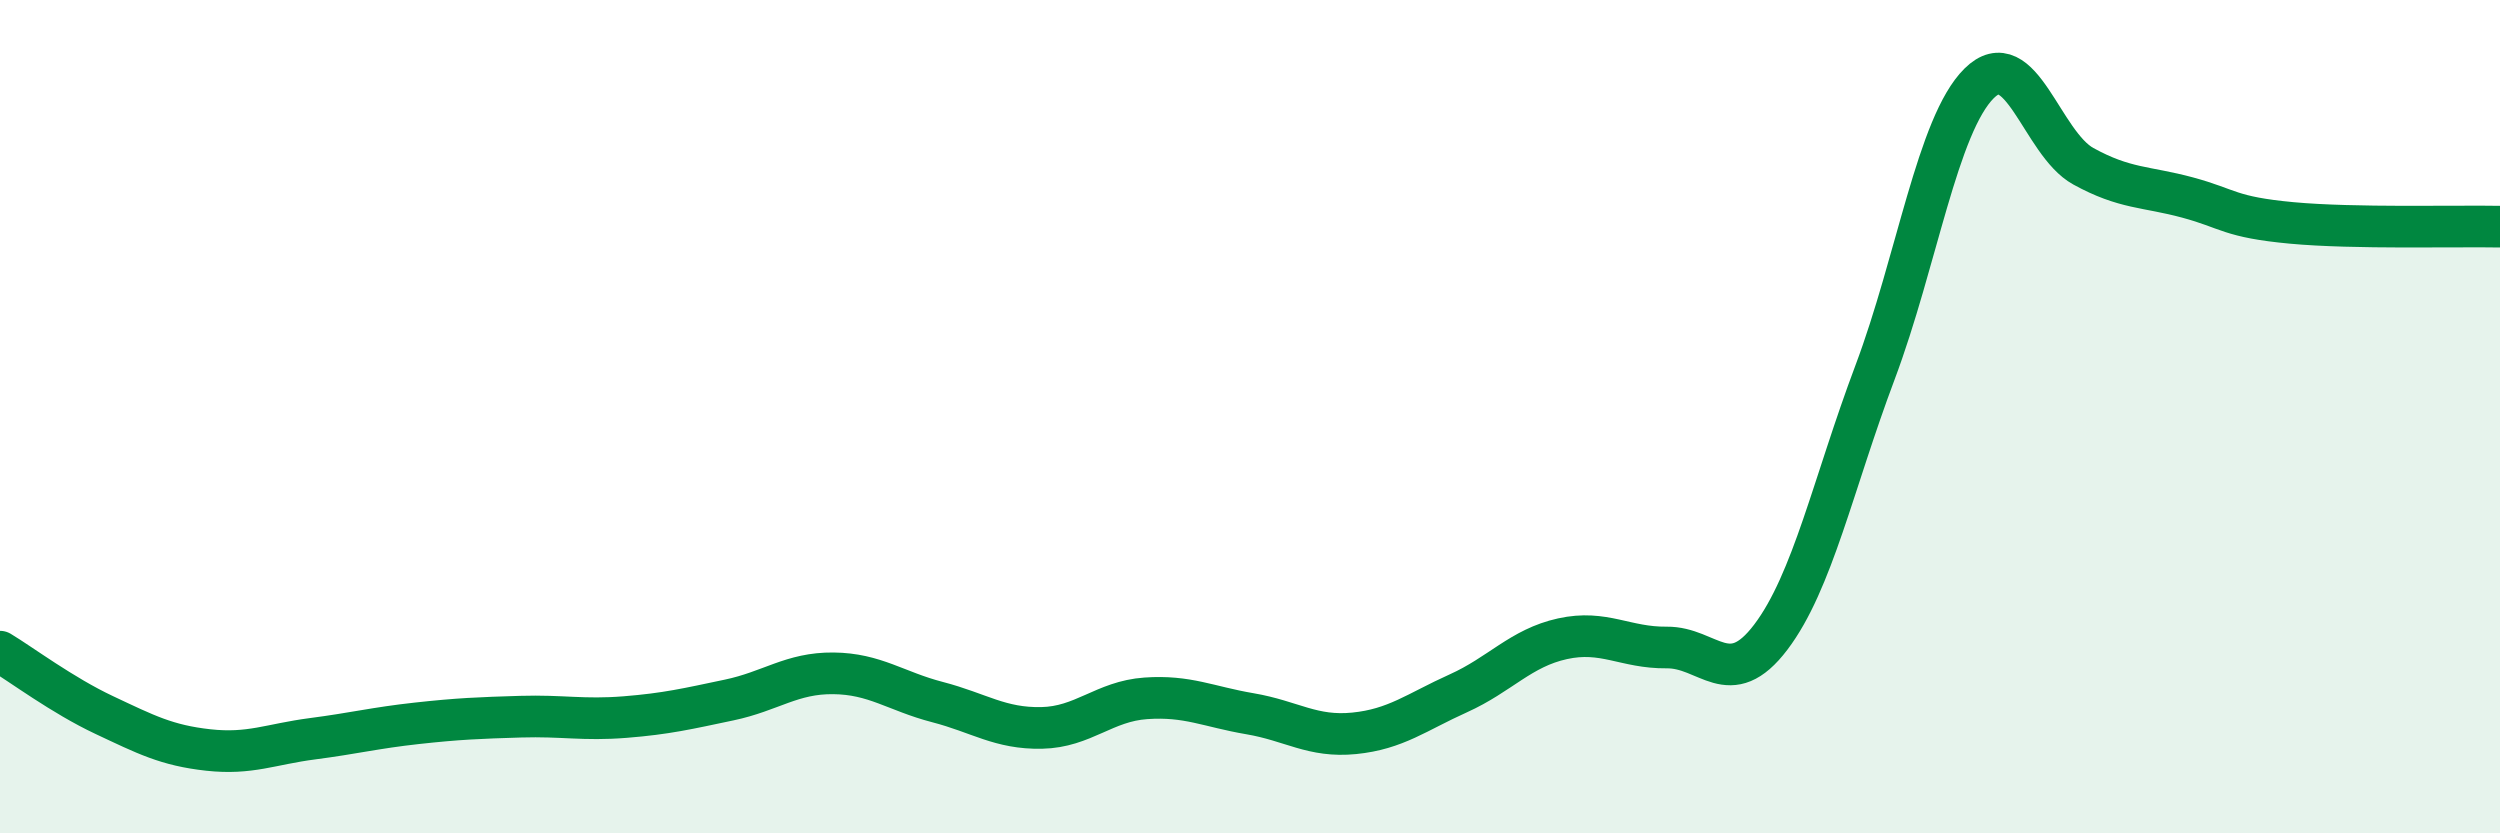
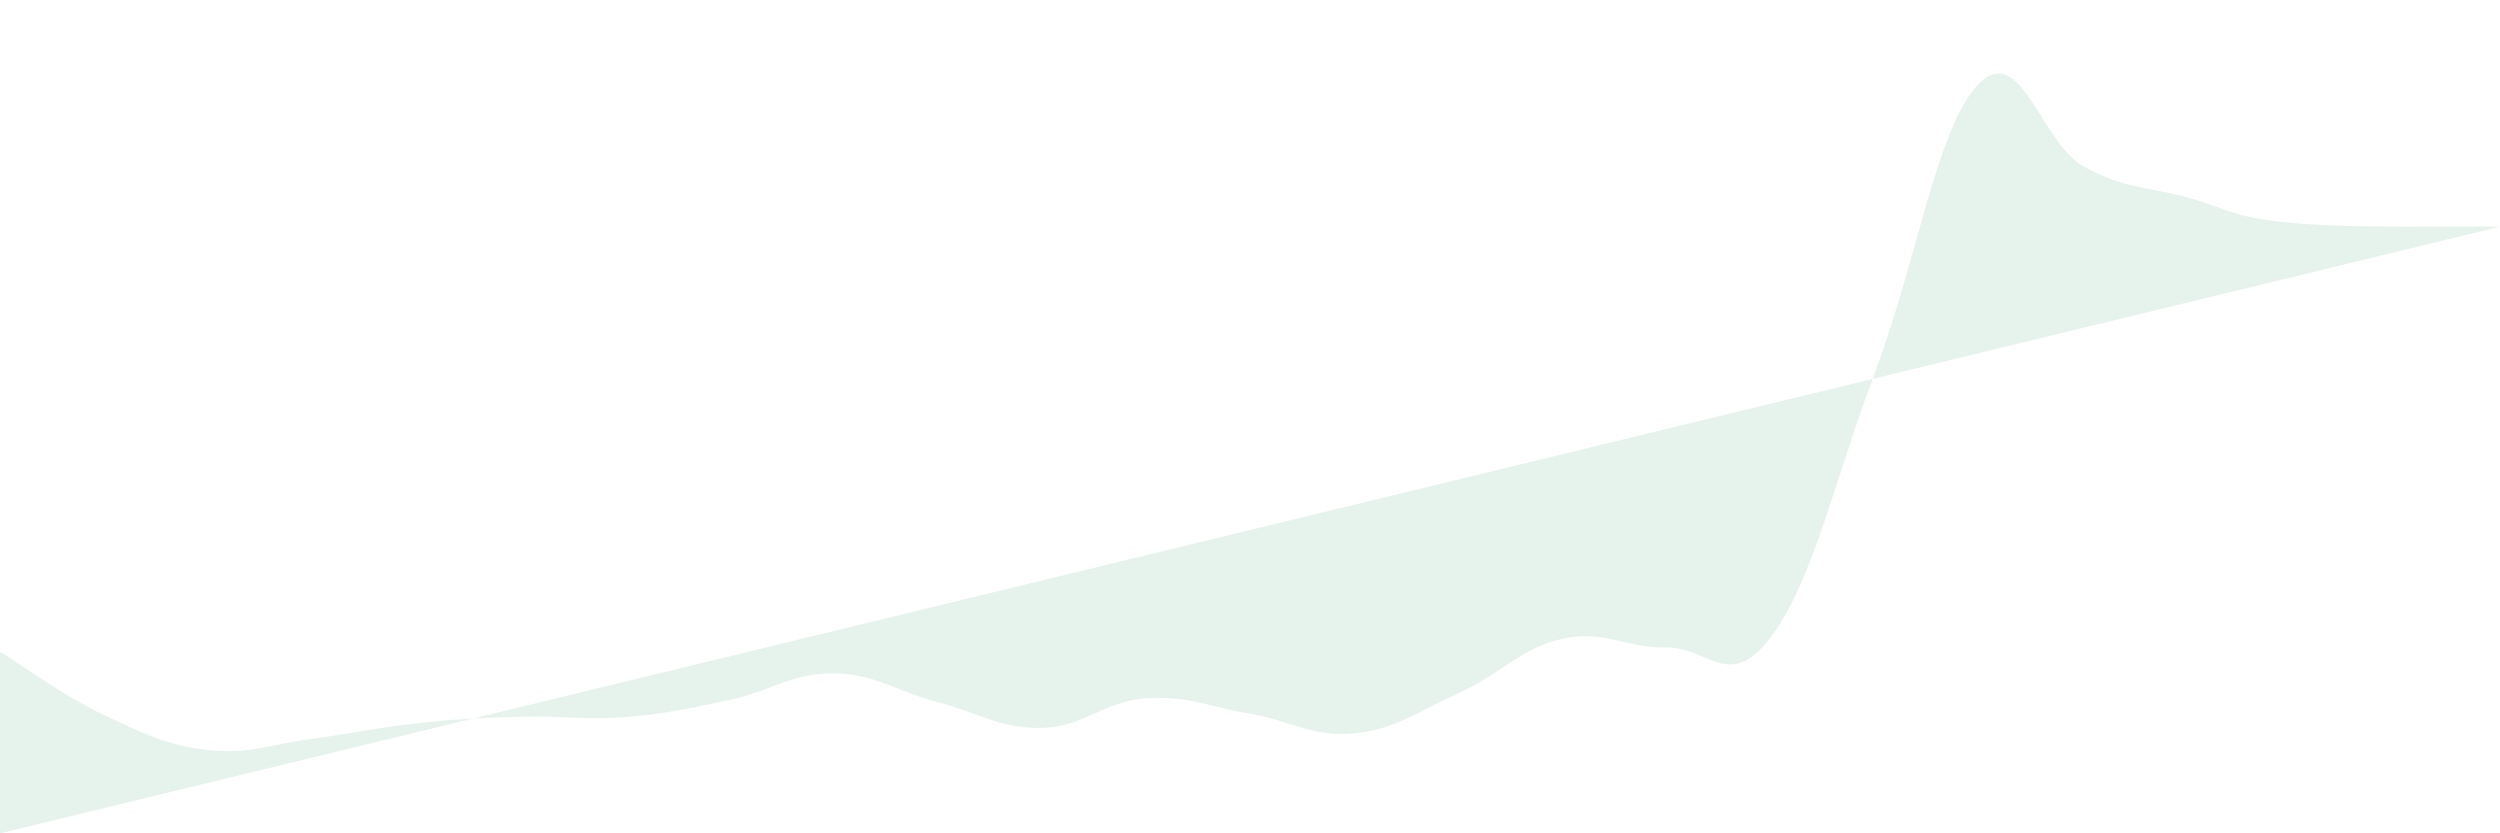
<svg xmlns="http://www.w3.org/2000/svg" width="60" height="20" viewBox="0 0 60 20">
-   <path d="M 0,15.64 C 0.5,15.94 1.5,16.69 2.5,17.16 C 3.5,17.63 4,17.89 5,18 C 6,18.11 6.5,17.86 7.5,17.73 C 8.5,17.6 9,17.47 10,17.36 C 11,17.25 11.5,17.23 12.5,17.2 C 13.5,17.17 14,17.29 15,17.21 C 16,17.13 16.5,17.01 17.5,16.8 C 18.5,16.59 19,16.15 20,16.16 C 21,16.17 21.5,16.59 22.5,16.85 C 23.5,17.11 24,17.49 25,17.47 C 26,17.45 26.5,16.83 27.5,16.76 C 28.5,16.69 29,16.96 30,17.13 C 31,17.3 31.5,17.7 32.5,17.6 C 33.5,17.5 34,17.09 35,16.64 C 36,16.19 36.5,15.55 37.5,15.33 C 38.5,15.11 39,15.55 40,15.54 C 41,15.53 41.5,16.61 42.5,15.29 C 43.5,13.97 44,11.6 45,8.94 C 46,6.28 46.5,2.99 47.5,2 C 48.5,1.01 49,3.44 50,3.99 C 51,4.54 51.5,4.47 52.5,4.74 C 53.5,5.01 53.5,5.21 55,5.35 C 56.5,5.49 59,5.42 60,5.44L60 20L0 20Z" fill="#008740" opacity="0.1" stroke-linecap="round" stroke-linejoin="round" />
-   <path d="M 0,15.64 C 0.5,15.94 1.5,16.69 2.5,17.16 C 3.5,17.63 4,17.89 5,18 C 6,18.11 6.5,17.86 7.5,17.73 C 8.5,17.6 9,17.47 10,17.36 C 11,17.25 11.5,17.23 12.5,17.2 C 13.5,17.17 14,17.29 15,17.21 C 16,17.13 16.5,17.01 17.5,16.8 C 18.5,16.59 19,16.15 20,16.16 C 21,16.17 21.5,16.59 22.5,16.85 C 23.5,17.11 24,17.49 25,17.47 C 26,17.45 26.5,16.83 27.5,16.76 C 28.5,16.69 29,16.96 30,17.13 C 31,17.3 31.5,17.7 32.5,17.6 C 33.5,17.5 34,17.09 35,16.64 C 36,16.19 36.5,15.55 37.5,15.33 C 38.5,15.11 39,15.55 40,15.54 C 41,15.53 41.5,16.61 42.5,15.29 C 43.5,13.97 44,11.6 45,8.94 C 46,6.28 46.5,2.99 47.5,2 C 48.5,1.01 49,3.44 50,3.99 C 51,4.54 51.5,4.47 52.5,4.74 C 53.5,5.01 53.5,5.21 55,5.35 C 56.5,5.49 59,5.42 60,5.44" stroke="#008740" stroke-width="1" fill="none" stroke-linecap="round" stroke-linejoin="round" />
+   <path d="M 0,15.64 C 0.5,15.94 1.5,16.69 2.5,17.16 C 3.5,17.63 4,17.89 5,18 C 6,18.11 6.5,17.86 7.5,17.73 C 8.5,17.6 9,17.47 10,17.36 C 11,17.25 11.5,17.23 12.5,17.2 C 13.5,17.17 14,17.29 15,17.21 C 16,17.13 16.5,17.01 17.5,16.8 C 18.5,16.59 19,16.15 20,16.16 C 21,16.17 21.5,16.59 22.5,16.85 C 23.5,17.11 24,17.49 25,17.47 C 26,17.45 26.5,16.83 27.5,16.76 C 28.5,16.69 29,16.96 30,17.13 C 31,17.3 31.5,17.7 32.5,17.6 C 33.5,17.5 34,17.09 35,16.64 C 36,16.19 36.5,15.55 37.5,15.33 C 38.5,15.11 39,15.55 40,15.54 C 41,15.53 41.5,16.61 42.5,15.29 C 43.5,13.97 44,11.6 45,8.94 C 46,6.28 46.5,2.99 47.5,2 C 48.5,1.01 49,3.44 50,3.99 C 51,4.54 51.5,4.47 52.5,4.74 C 53.5,5.01 53.5,5.21 55,5.35 C 56.5,5.49 59,5.42 60,5.44L0 20Z" fill="#008740" opacity="0.1" stroke-linecap="round" stroke-linejoin="round" />
</svg>